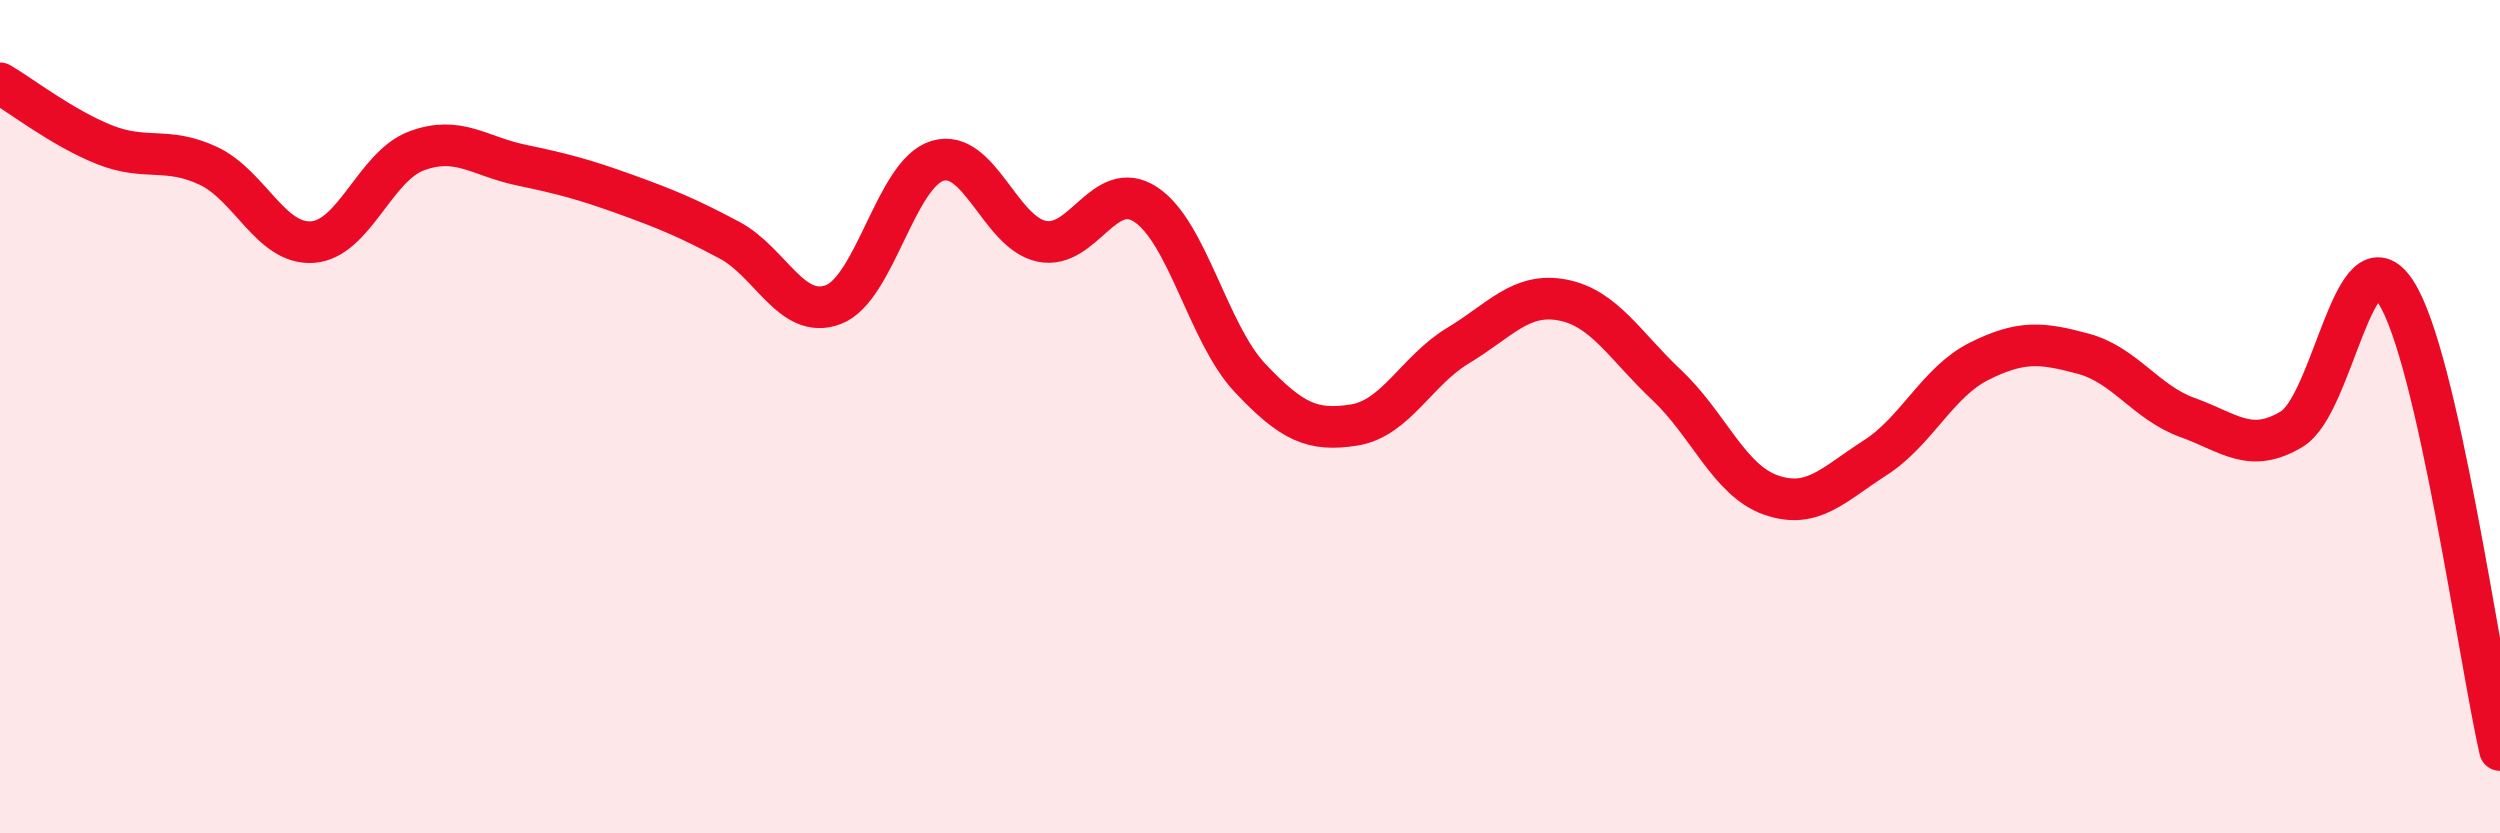
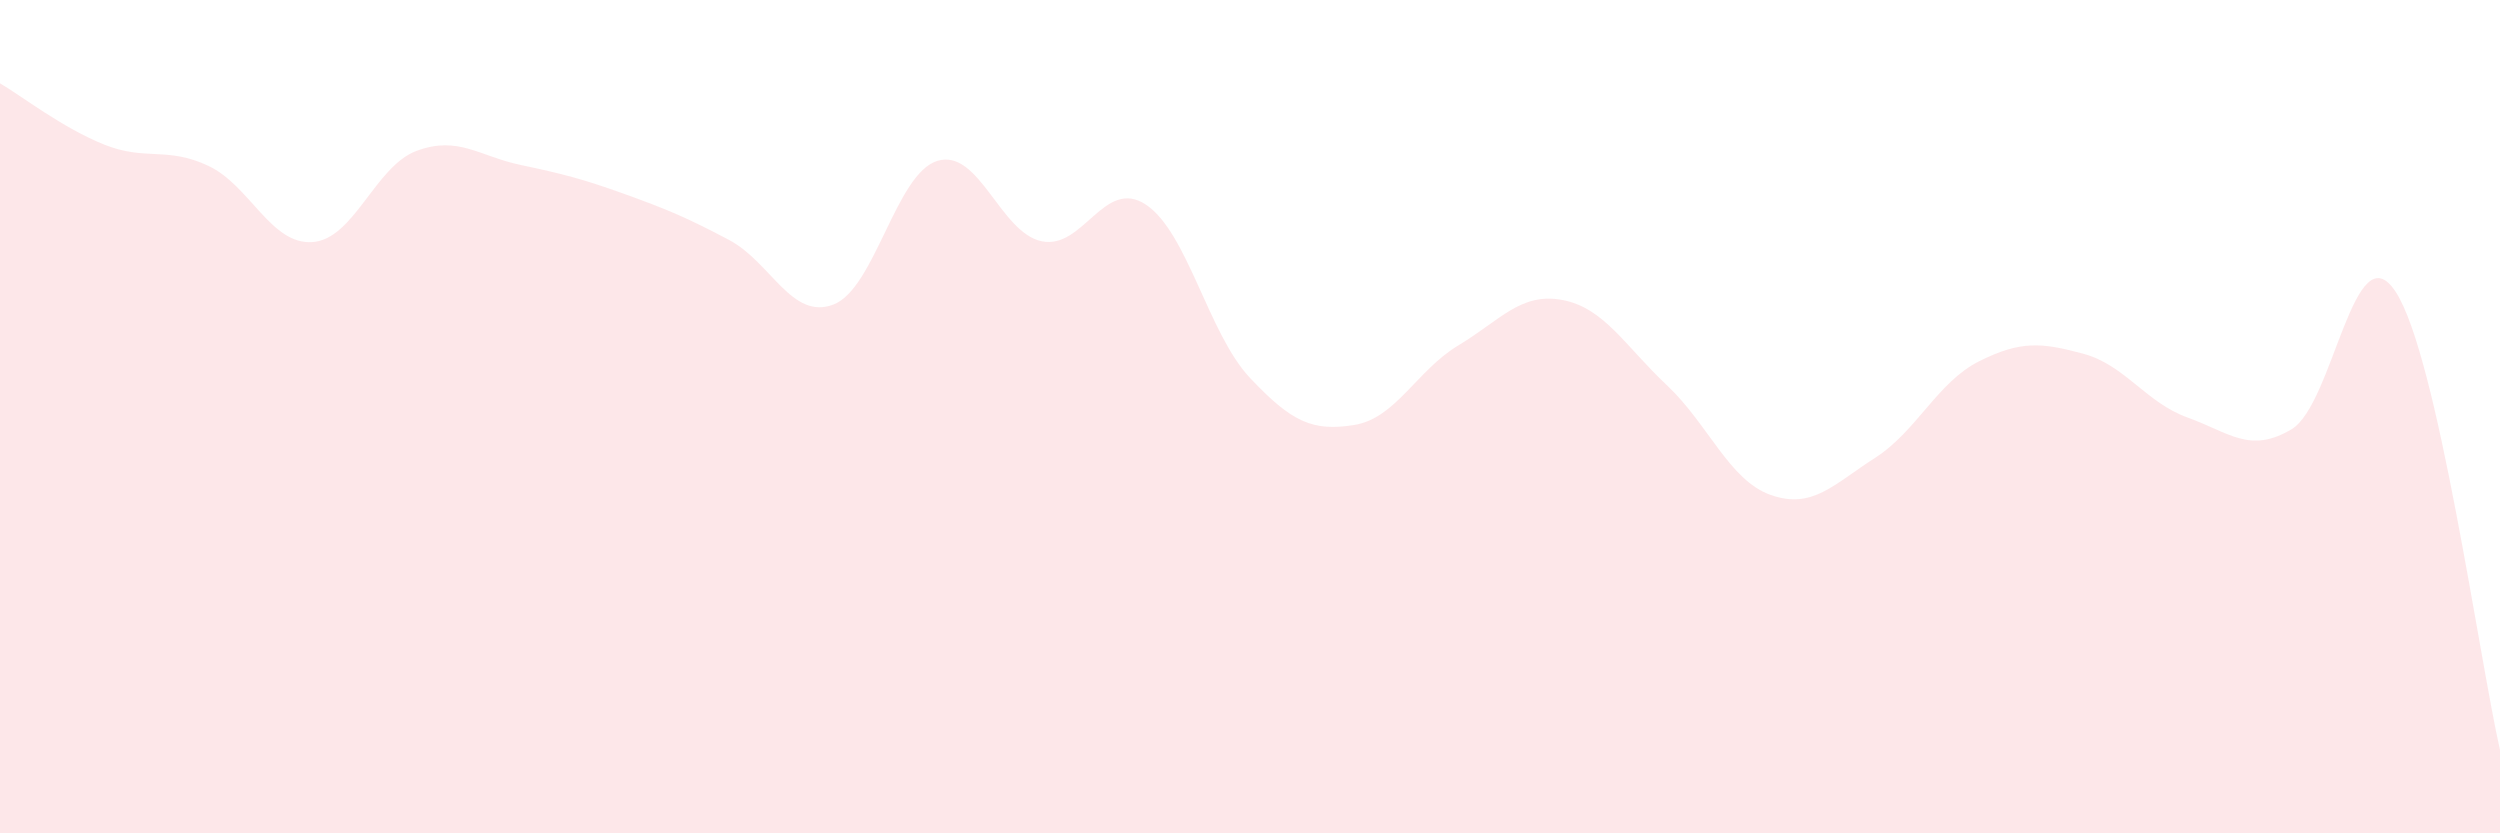
<svg xmlns="http://www.w3.org/2000/svg" width="60" height="20" viewBox="0 0 60 20">
  <path d="M 0,2 C 0.5,2.29 1.5,3.07 2.5,3.47 C 3.5,3.87 4,3.51 5,3.98 C 6,4.45 6.5,5.88 7.5,5.81 C 8.5,5.74 9,3.99 10,3.62 C 11,3.25 11.5,3.75 12.5,3.96 C 13.5,4.17 14,4.3 15,4.66 C 16,5.02 16.5,5.23 17.5,5.76 C 18.5,6.29 19,7.69 20,7.31 C 21,6.93 21.5,4.16 22.5,3.86 C 23.5,3.56 24,5.58 25,5.79 C 26,6 26.5,4.25 27.5,4.91 C 28.5,5.57 29,8.01 30,9.07 C 31,10.13 31.5,10.36 32.5,10.2 C 33.5,10.04 34,8.89 35,8.29 C 36,7.69 36.5,7.01 37.5,7.2 C 38.5,7.39 39,8.3 40,9.24 C 41,10.18 41.5,11.53 42.5,11.88 C 43.5,12.23 44,11.63 45,10.99 C 46,10.35 46.5,9.17 47.5,8.67 C 48.5,8.17 49,8.22 50,8.49 C 51,8.76 51.5,9.66 52.5,10.02 C 53.5,10.38 54,10.9 55,10.3 C 56,9.7 56.5,5.47 57.5,7.01 C 58.5,8.55 59.5,15.8 60,18L60 20L0 20Z" fill="#EB0A25" opacity="0.1" stroke-linecap="round" stroke-linejoin="round" />
-   <path d="M 0,2 C 0.5,2.29 1.5,3.07 2.5,3.47 C 3.5,3.87 4,3.51 5,3.98 C 6,4.45 6.5,5.88 7.5,5.81 C 8.5,5.74 9,3.99 10,3.62 C 11,3.25 11.5,3.75 12.5,3.96 C 13.5,4.17 14,4.3 15,4.66 C 16,5.02 16.5,5.23 17.5,5.76 C 18.5,6.29 19,7.69 20,7.31 C 21,6.93 21.5,4.16 22.5,3.86 C 23.5,3.56 24,5.58 25,5.79 C 26,6 26.5,4.25 27.5,4.91 C 28.5,5.57 29,8.01 30,9.07 C 31,10.13 31.5,10.36 32.5,10.2 C 33.5,10.04 34,8.89 35,8.29 C 36,7.69 36.5,7.01 37.5,7.2 C 38.5,7.39 39,8.3 40,9.24 C 41,10.18 41.5,11.53 42.5,11.88 C 43.5,12.23 44,11.63 45,10.99 C 46,10.35 46.5,9.17 47.5,8.67 C 48.5,8.17 49,8.22 50,8.49 C 51,8.76 51.5,9.66 52.5,10.02 C 53.5,10.38 54,10.9 55,10.3 C 56,9.7 56.5,5.47 57.5,7.01 C 58.5,8.55 59.5,15.8 60,18" stroke="#EB0A25" stroke-width="1" fill="none" stroke-linecap="round" stroke-linejoin="round" />
</svg>